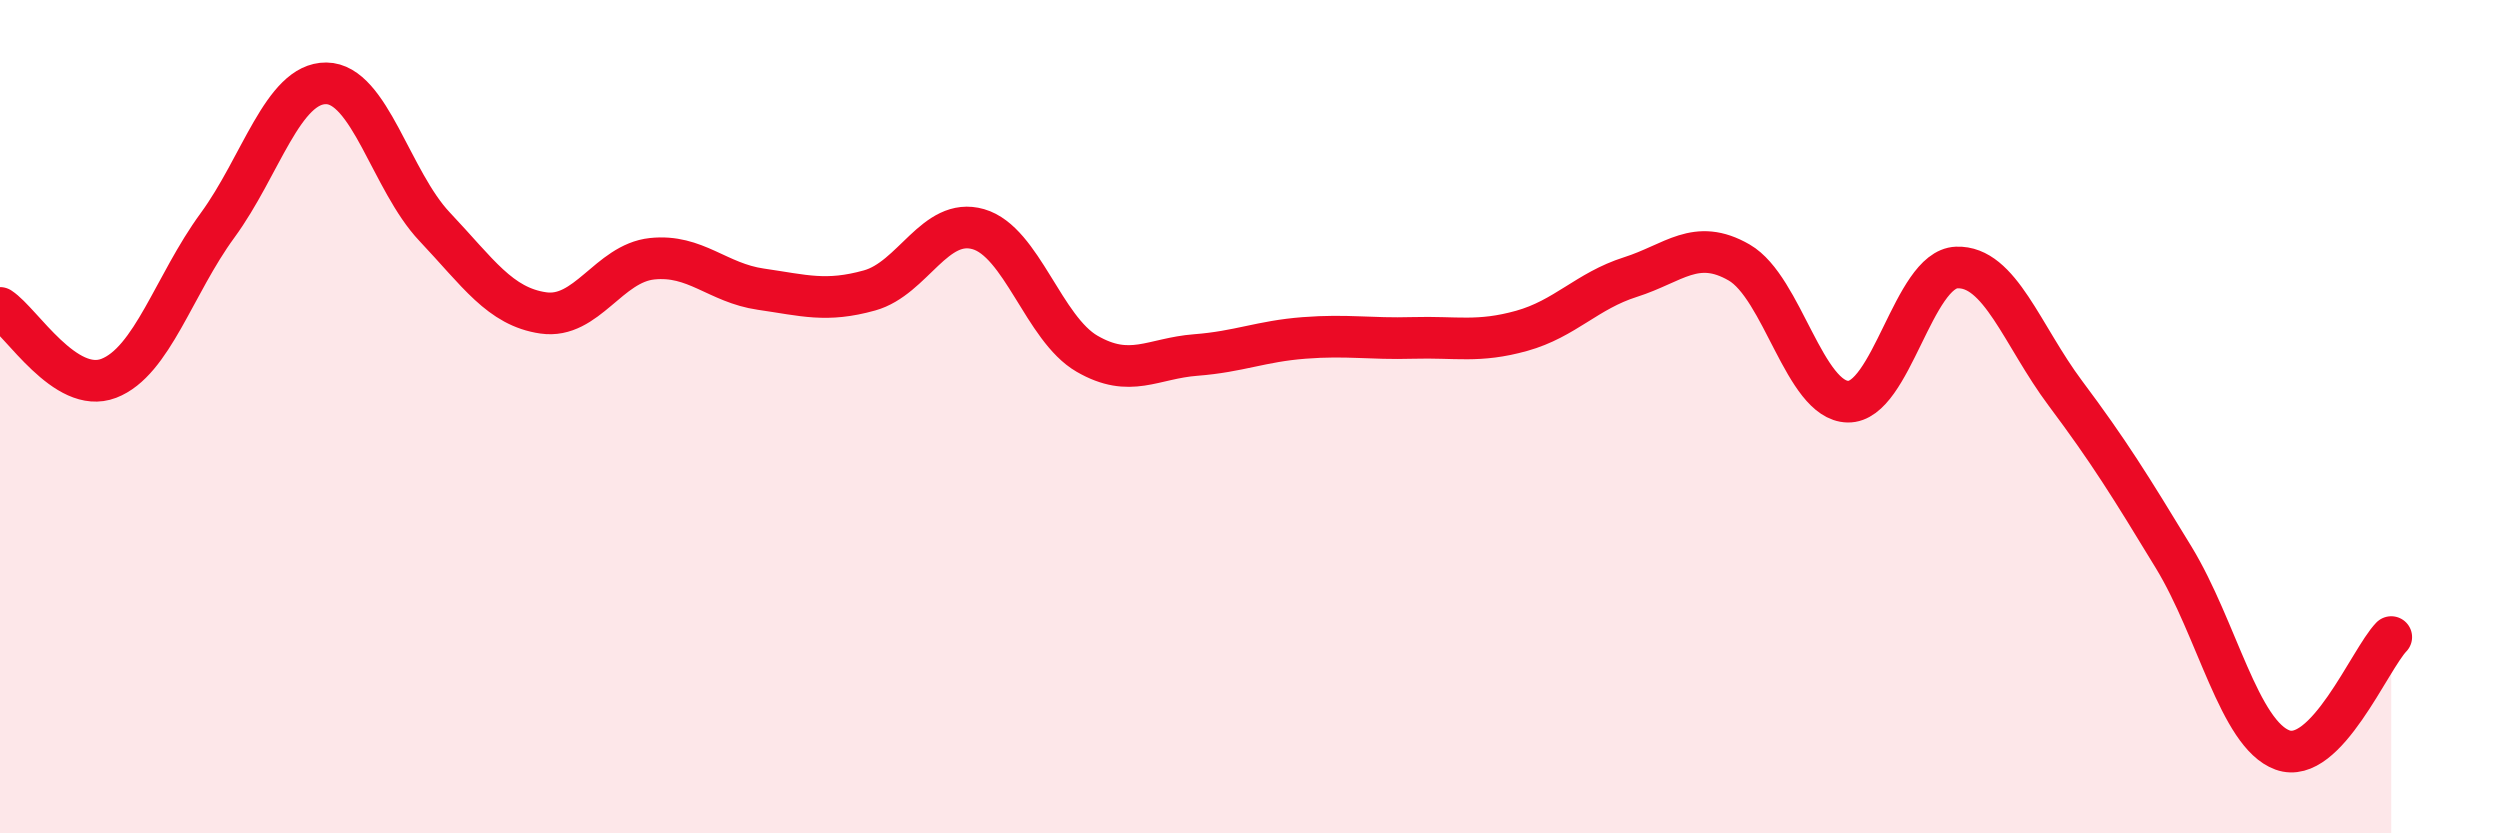
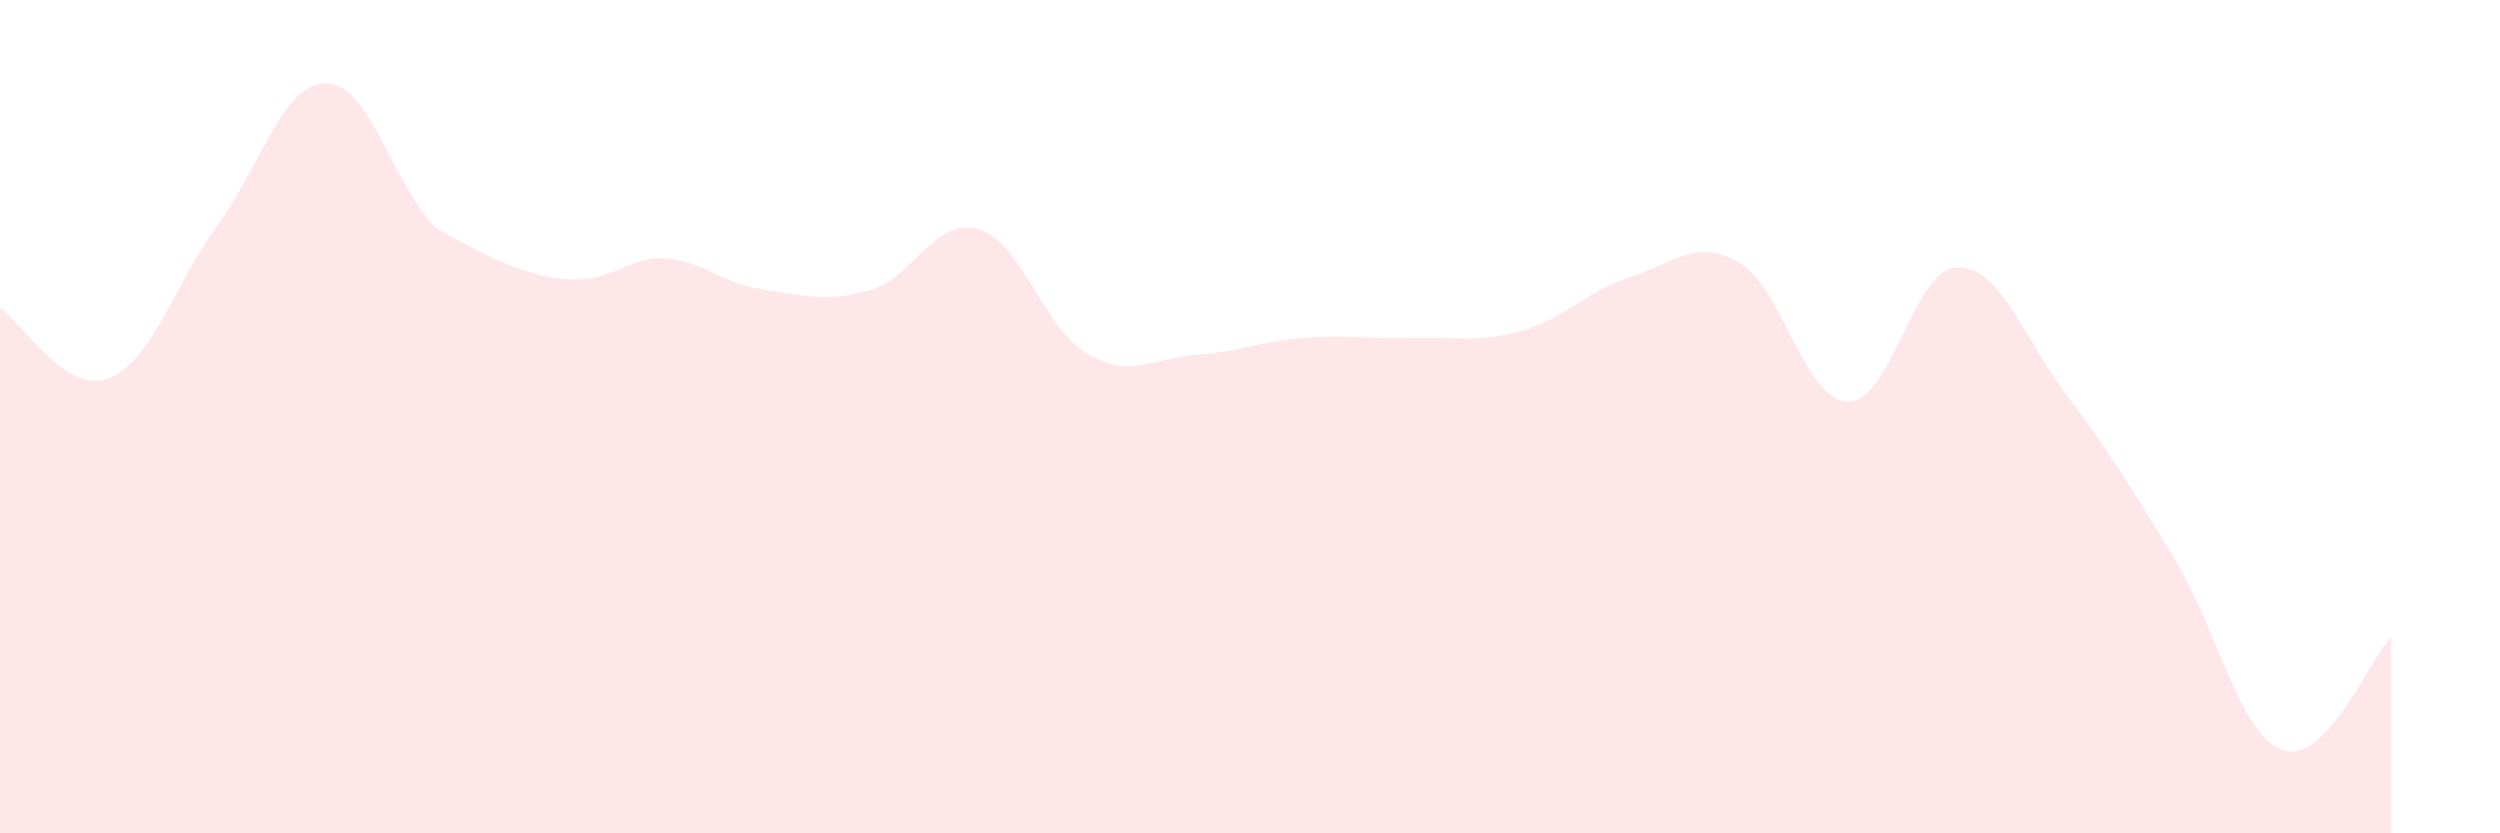
<svg xmlns="http://www.w3.org/2000/svg" width="60" height="20" viewBox="0 0 60 20">
-   <path d="M 0,7.39 C 0.52,7.73 1.57,9.48 2.61,9.08 C 3.65,8.68 4.18,6.83 5.22,5.41 C 6.26,3.99 6.79,1.99 7.83,2 C 8.87,2.01 9.39,4.34 10.43,5.44 C 11.47,6.54 12,7.36 13.04,7.51 C 14.08,7.66 14.61,6.32 15.65,6.21 C 16.69,6.1 17.22,6.79 18.26,6.94 C 19.3,7.09 19.83,7.26 20.87,6.97 C 21.91,6.68 22.44,5.2 23.48,5.5 C 24.52,5.8 25.05,7.89 26.09,8.49 C 27.13,9.09 27.66,8.6 28.7,8.52 C 29.74,8.44 30.26,8.19 31.3,8.11 C 32.34,8.03 32.87,8.14 33.91,8.11 C 34.95,8.08 35.48,8.23 36.52,7.94 C 37.56,7.65 38.09,6.98 39.13,6.65 C 40.17,6.32 40.7,5.7 41.74,6.3 C 42.78,6.9 43.31,9.62 44.35,9.64 C 45.39,9.66 45.92,6.46 46.96,6.42 C 48,6.38 48.53,8.05 49.57,9.44 C 50.61,10.83 51.13,11.67 52.17,13.38 C 53.21,15.09 53.74,17.62 54.78,18 C 55.82,18.38 56.87,15.83 57.39,15.29L57.39 20L0 20Z" fill="#EB0A25" opacity="0.1" stroke-linecap="round" stroke-linejoin="round" />
-   <path d="M 0,7.39 C 0.52,7.73 1.57,9.48 2.61,9.08 C 3.65,8.68 4.18,6.83 5.22,5.41 C 6.26,3.99 6.79,1.99 7.83,2 C 8.87,2.01 9.39,4.34 10.43,5.44 C 11.47,6.54 12,7.36 13.04,7.51 C 14.08,7.66 14.61,6.32 15.65,6.21 C 16.69,6.1 17.22,6.79 18.26,6.94 C 19.3,7.09 19.83,7.26 20.87,6.97 C 21.91,6.68 22.44,5.2 23.48,5.5 C 24.52,5.8 25.05,7.89 26.09,8.49 C 27.13,9.09 27.66,8.6 28.7,8.52 C 29.74,8.44 30.26,8.19 31.3,8.11 C 32.34,8.03 32.87,8.14 33.91,8.11 C 34.95,8.08 35.48,8.23 36.52,7.94 C 37.56,7.65 38.09,6.98 39.13,6.65 C 40.17,6.32 40.7,5.7 41.74,6.3 C 42.78,6.9 43.31,9.62 44.35,9.64 C 45.39,9.66 45.92,6.46 46.96,6.42 C 48,6.38 48.53,8.05 49.57,9.44 C 50.61,10.83 51.13,11.67 52.17,13.38 C 53.21,15.09 53.74,17.62 54.78,18 C 55.82,18.38 56.87,15.83 57.39,15.29" stroke="#EB0A25" stroke-width="1" fill="none" stroke-linecap="round" stroke-linejoin="round" />
+   <path d="M 0,7.39 C 0.52,7.73 1.57,9.48 2.61,9.08 C 3.65,8.68 4.18,6.83 5.22,5.41 C 6.26,3.99 6.79,1.99 7.83,2 C 8.87,2.01 9.39,4.34 10.43,5.44 C 14.08,7.66 14.61,6.32 15.65,6.21 C 16.69,6.1 17.22,6.79 18.26,6.94 C 19.3,7.09 19.83,7.26 20.87,6.97 C 21.91,6.68 22.44,5.2 23.48,5.5 C 24.52,5.8 25.05,7.89 26.09,8.49 C 27.13,9.09 27.66,8.6 28.7,8.52 C 29.74,8.44 30.26,8.19 31.3,8.11 C 32.34,8.03 32.87,8.14 33.91,8.11 C 34.95,8.08 35.48,8.23 36.52,7.94 C 37.56,7.65 38.09,6.98 39.13,6.65 C 40.17,6.32 40.7,5.7 41.74,6.3 C 42.78,6.9 43.31,9.62 44.35,9.64 C 45.39,9.66 45.92,6.46 46.96,6.42 C 48,6.38 48.53,8.05 49.57,9.44 C 50.61,10.83 51.13,11.67 52.17,13.38 C 53.21,15.09 53.74,17.62 54.78,18 C 55.82,18.38 56.87,15.83 57.39,15.29L57.39 20L0 20Z" fill="#EB0A25" opacity="0.1" stroke-linecap="round" stroke-linejoin="round" />
</svg>